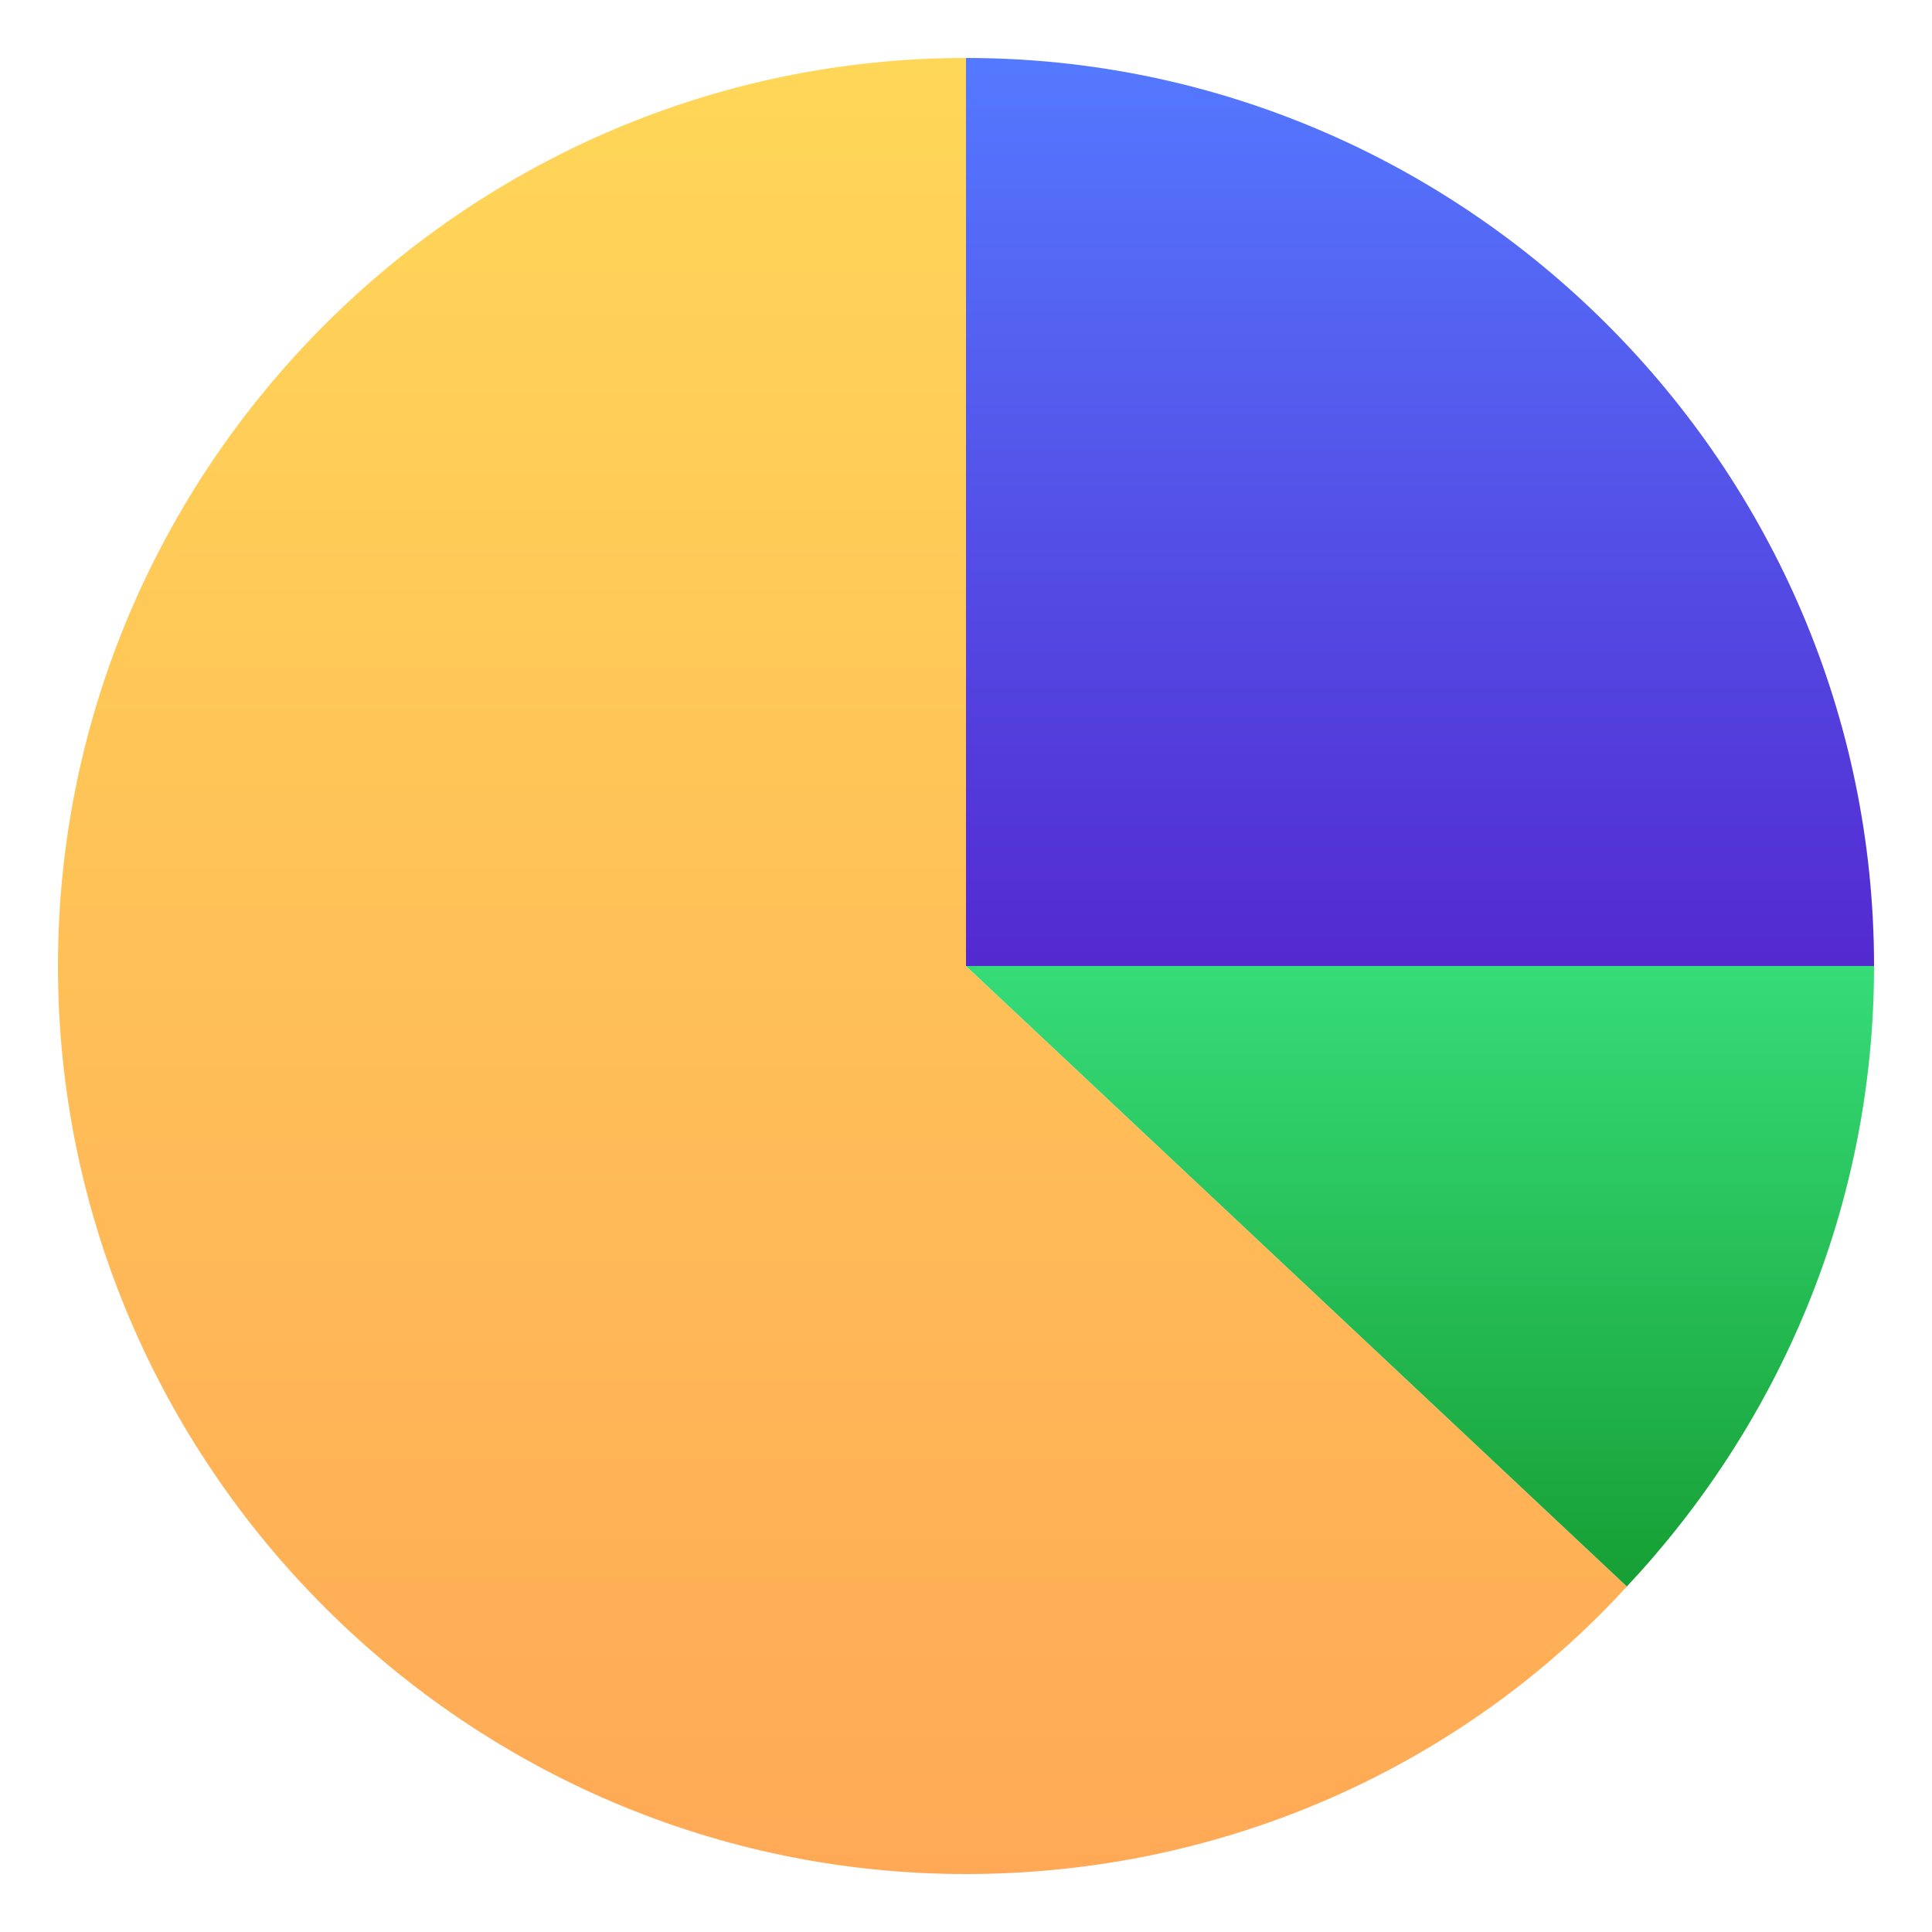
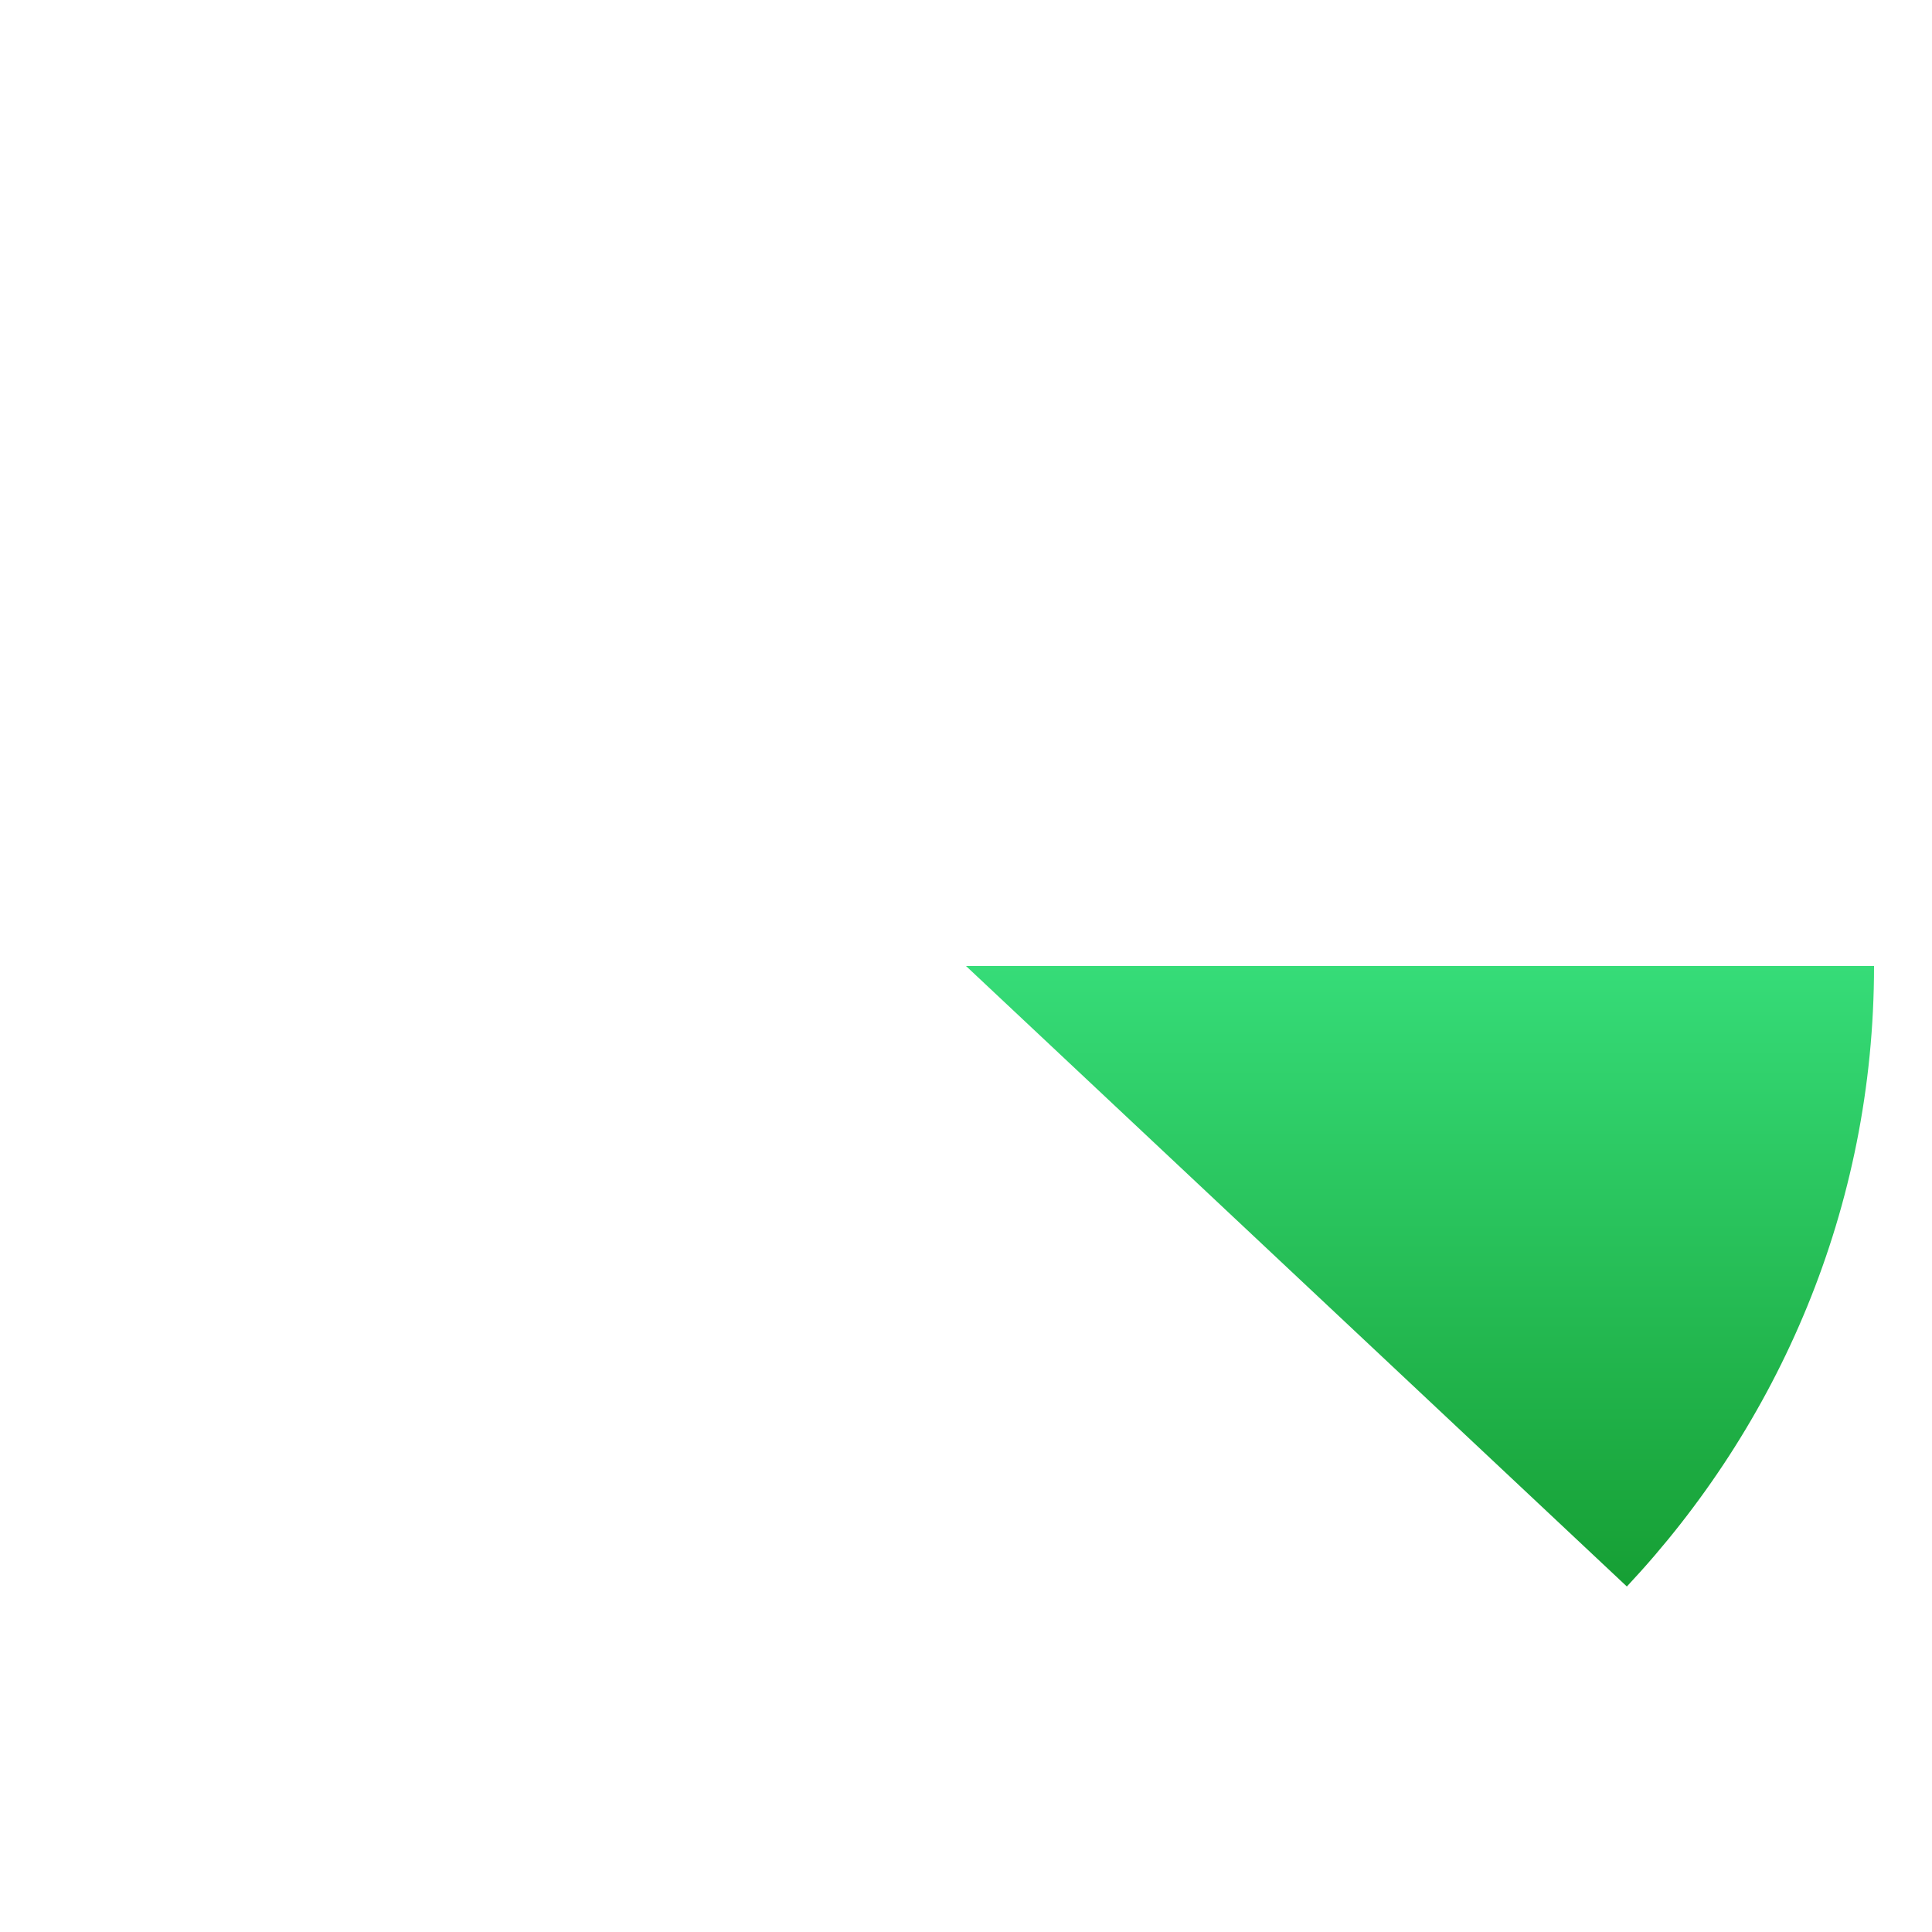
<svg xmlns="http://www.w3.org/2000/svg" width="100" height="100" viewBox="0 0 100 100" fill="none">
-   <path d="M50 3C24.15 3 3 24.15 3 50C3 75.85 24.15 97 50 97C63.578 97 75.85 91.256 84.206 82.117L50 50V3Z" fill="url(#paint0_linear_1795_108)" />
-   <path d="M97 50C97 24.15 75.85 3 50 3V50H97Z" fill="url(#paint1_linear_1795_108)" />
  <path d="M50 50L84.206 82.117C92.039 73.761 97 62.533 97 50H50Z" fill="url(#paint2_linear_1795_108)" />
  <defs>
    <linearGradient id="paint0_linear_1795_108" x1="43.603" y1="2.998" x2="43.603" y2="97" gradientUnits="userSpaceOnUse">
      <stop stop-color="#FFD758" />
      <stop offset="1" stop-color="#FFA956" />
    </linearGradient>
    <linearGradient id="paint1_linear_1795_108" x1="73.5" y1="3" x2="73.5" y2="50" gradientUnits="userSpaceOnUse">
      <stop stop-color="#5479FF" />
      <stop offset="1" stop-color="#5329D0" />
    </linearGradient>
    <linearGradient id="paint2_linear_1795_108" x1="73.5" y1="50" x2="73.5" y2="82.117" gradientUnits="userSpaceOnUse">
      <stop stop-color="#36DC78" />
      <stop offset="1" stop-color="#169F34" />
    </linearGradient>
  </defs>
</svg>